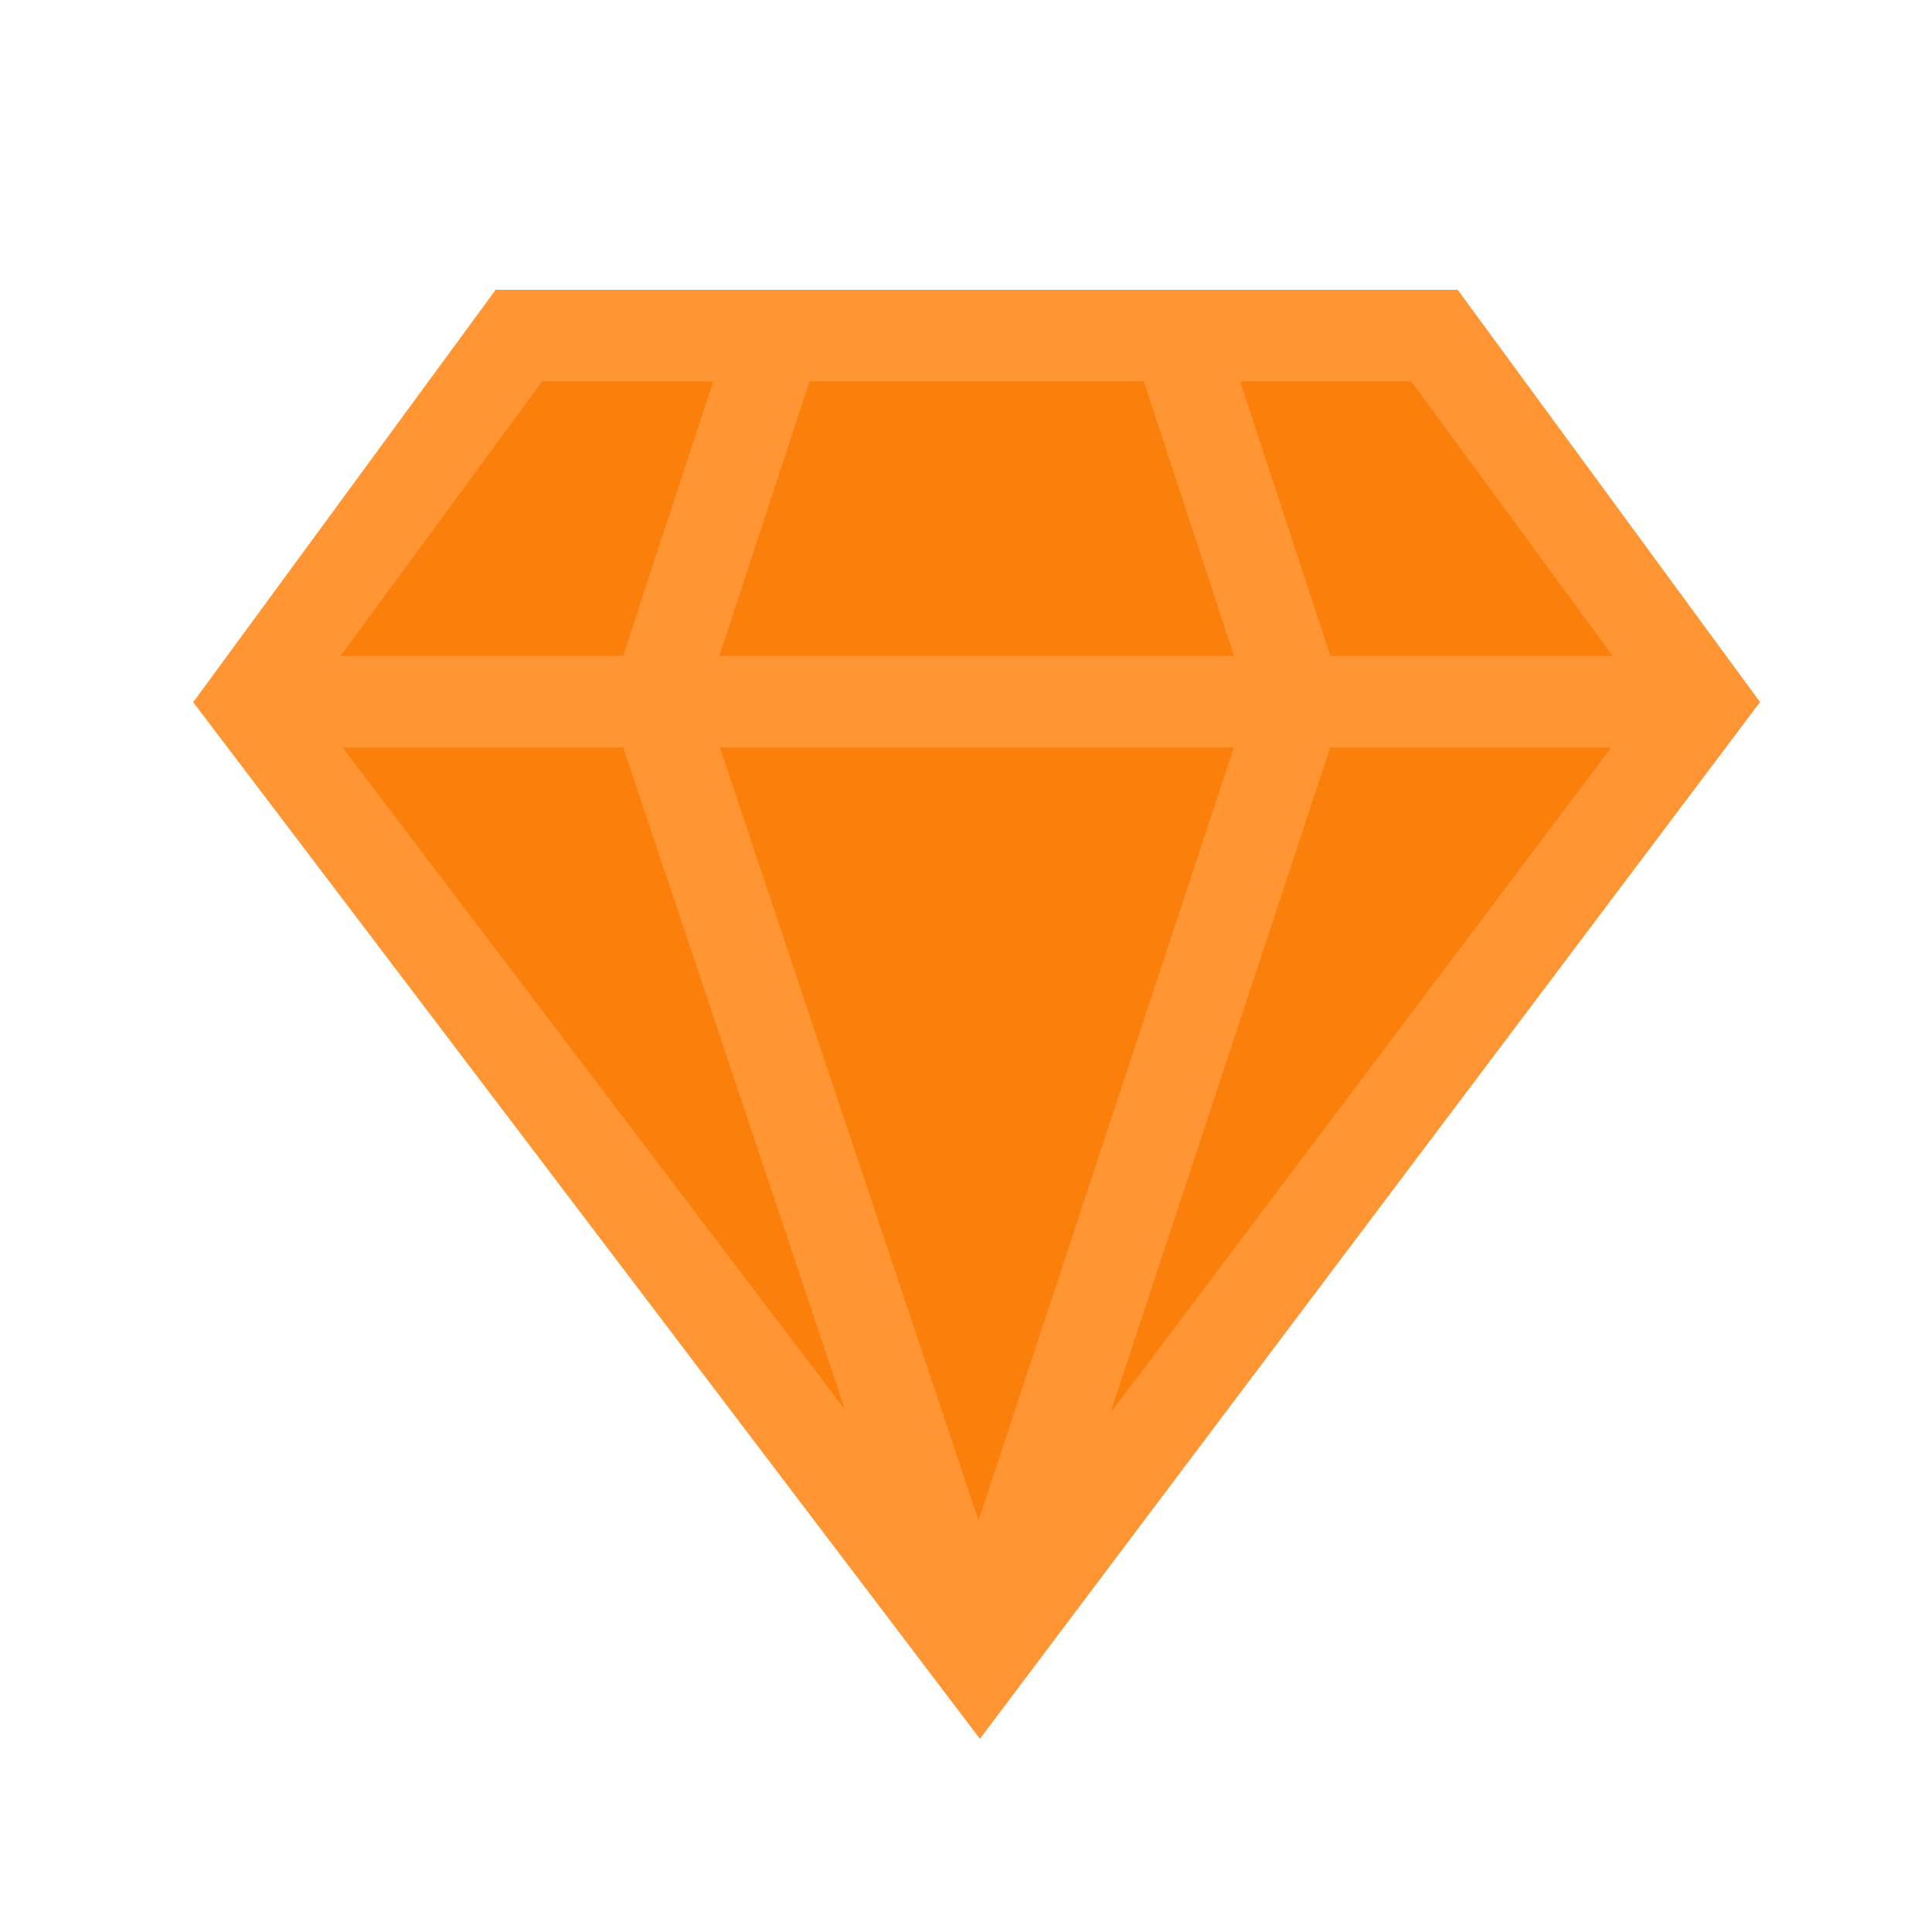
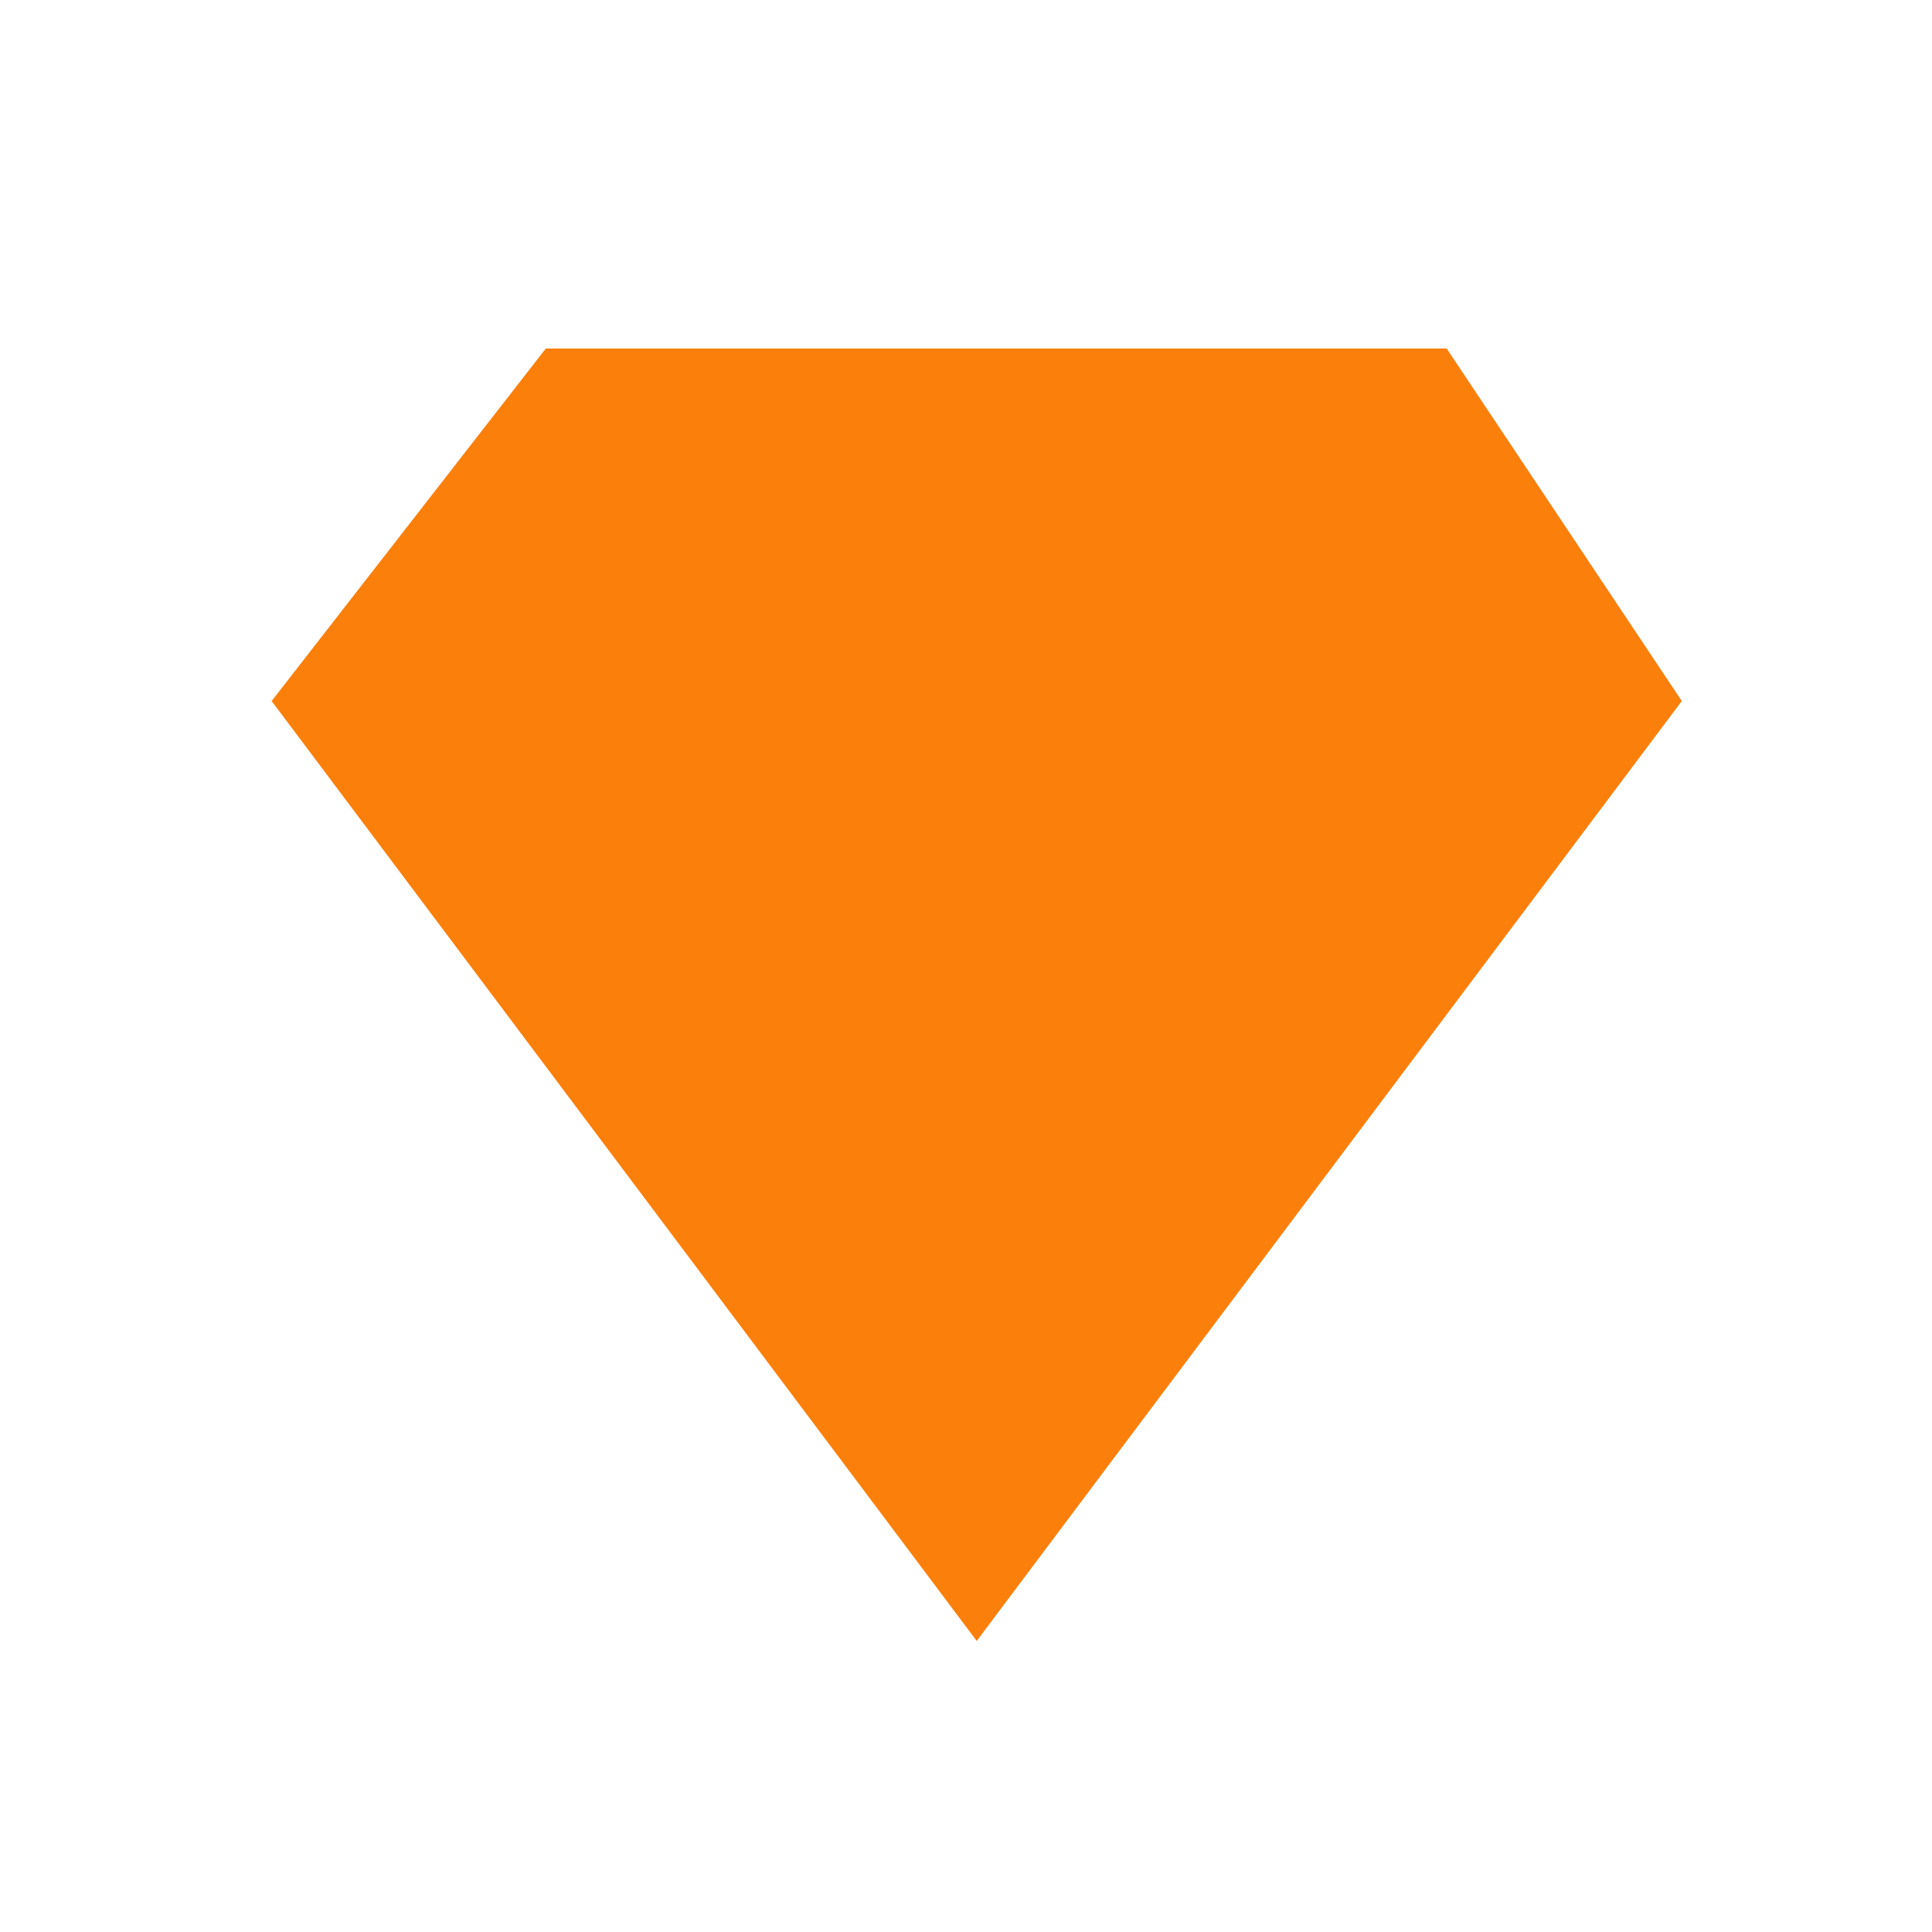
<svg xmlns="http://www.w3.org/2000/svg" width="20" height="20" viewBox="0 0 20 20" fill="none">
  <path d="M14.976 3.608H5.65L2.812 7.257L10.111 16.987L17.41 7.257L14.976 3.608Z" fill="#FA7F0B" />
-   <path d="M15.09 3C14.573 3 5.7 3 5.131 3L2 7.269L10.144 18L18.22 7.268L15.09 3ZM6.452 7.738L8.746 14.591L3.546 7.738H6.452ZM7.452 7.738H12.772L10.13 15.739L7.452 7.738ZM13.77 7.738H16.68L11.495 14.628L13.77 7.738ZM14.609 3.948L16.694 6.79H13.771L12.838 3.948H14.609ZM11.841 3.948L12.774 6.79H7.447L8.38 3.948H11.841ZM5.612 3.948H7.383L6.45 6.79H3.526L5.612 3.948Z" fill="#FF9633" />
</svg>